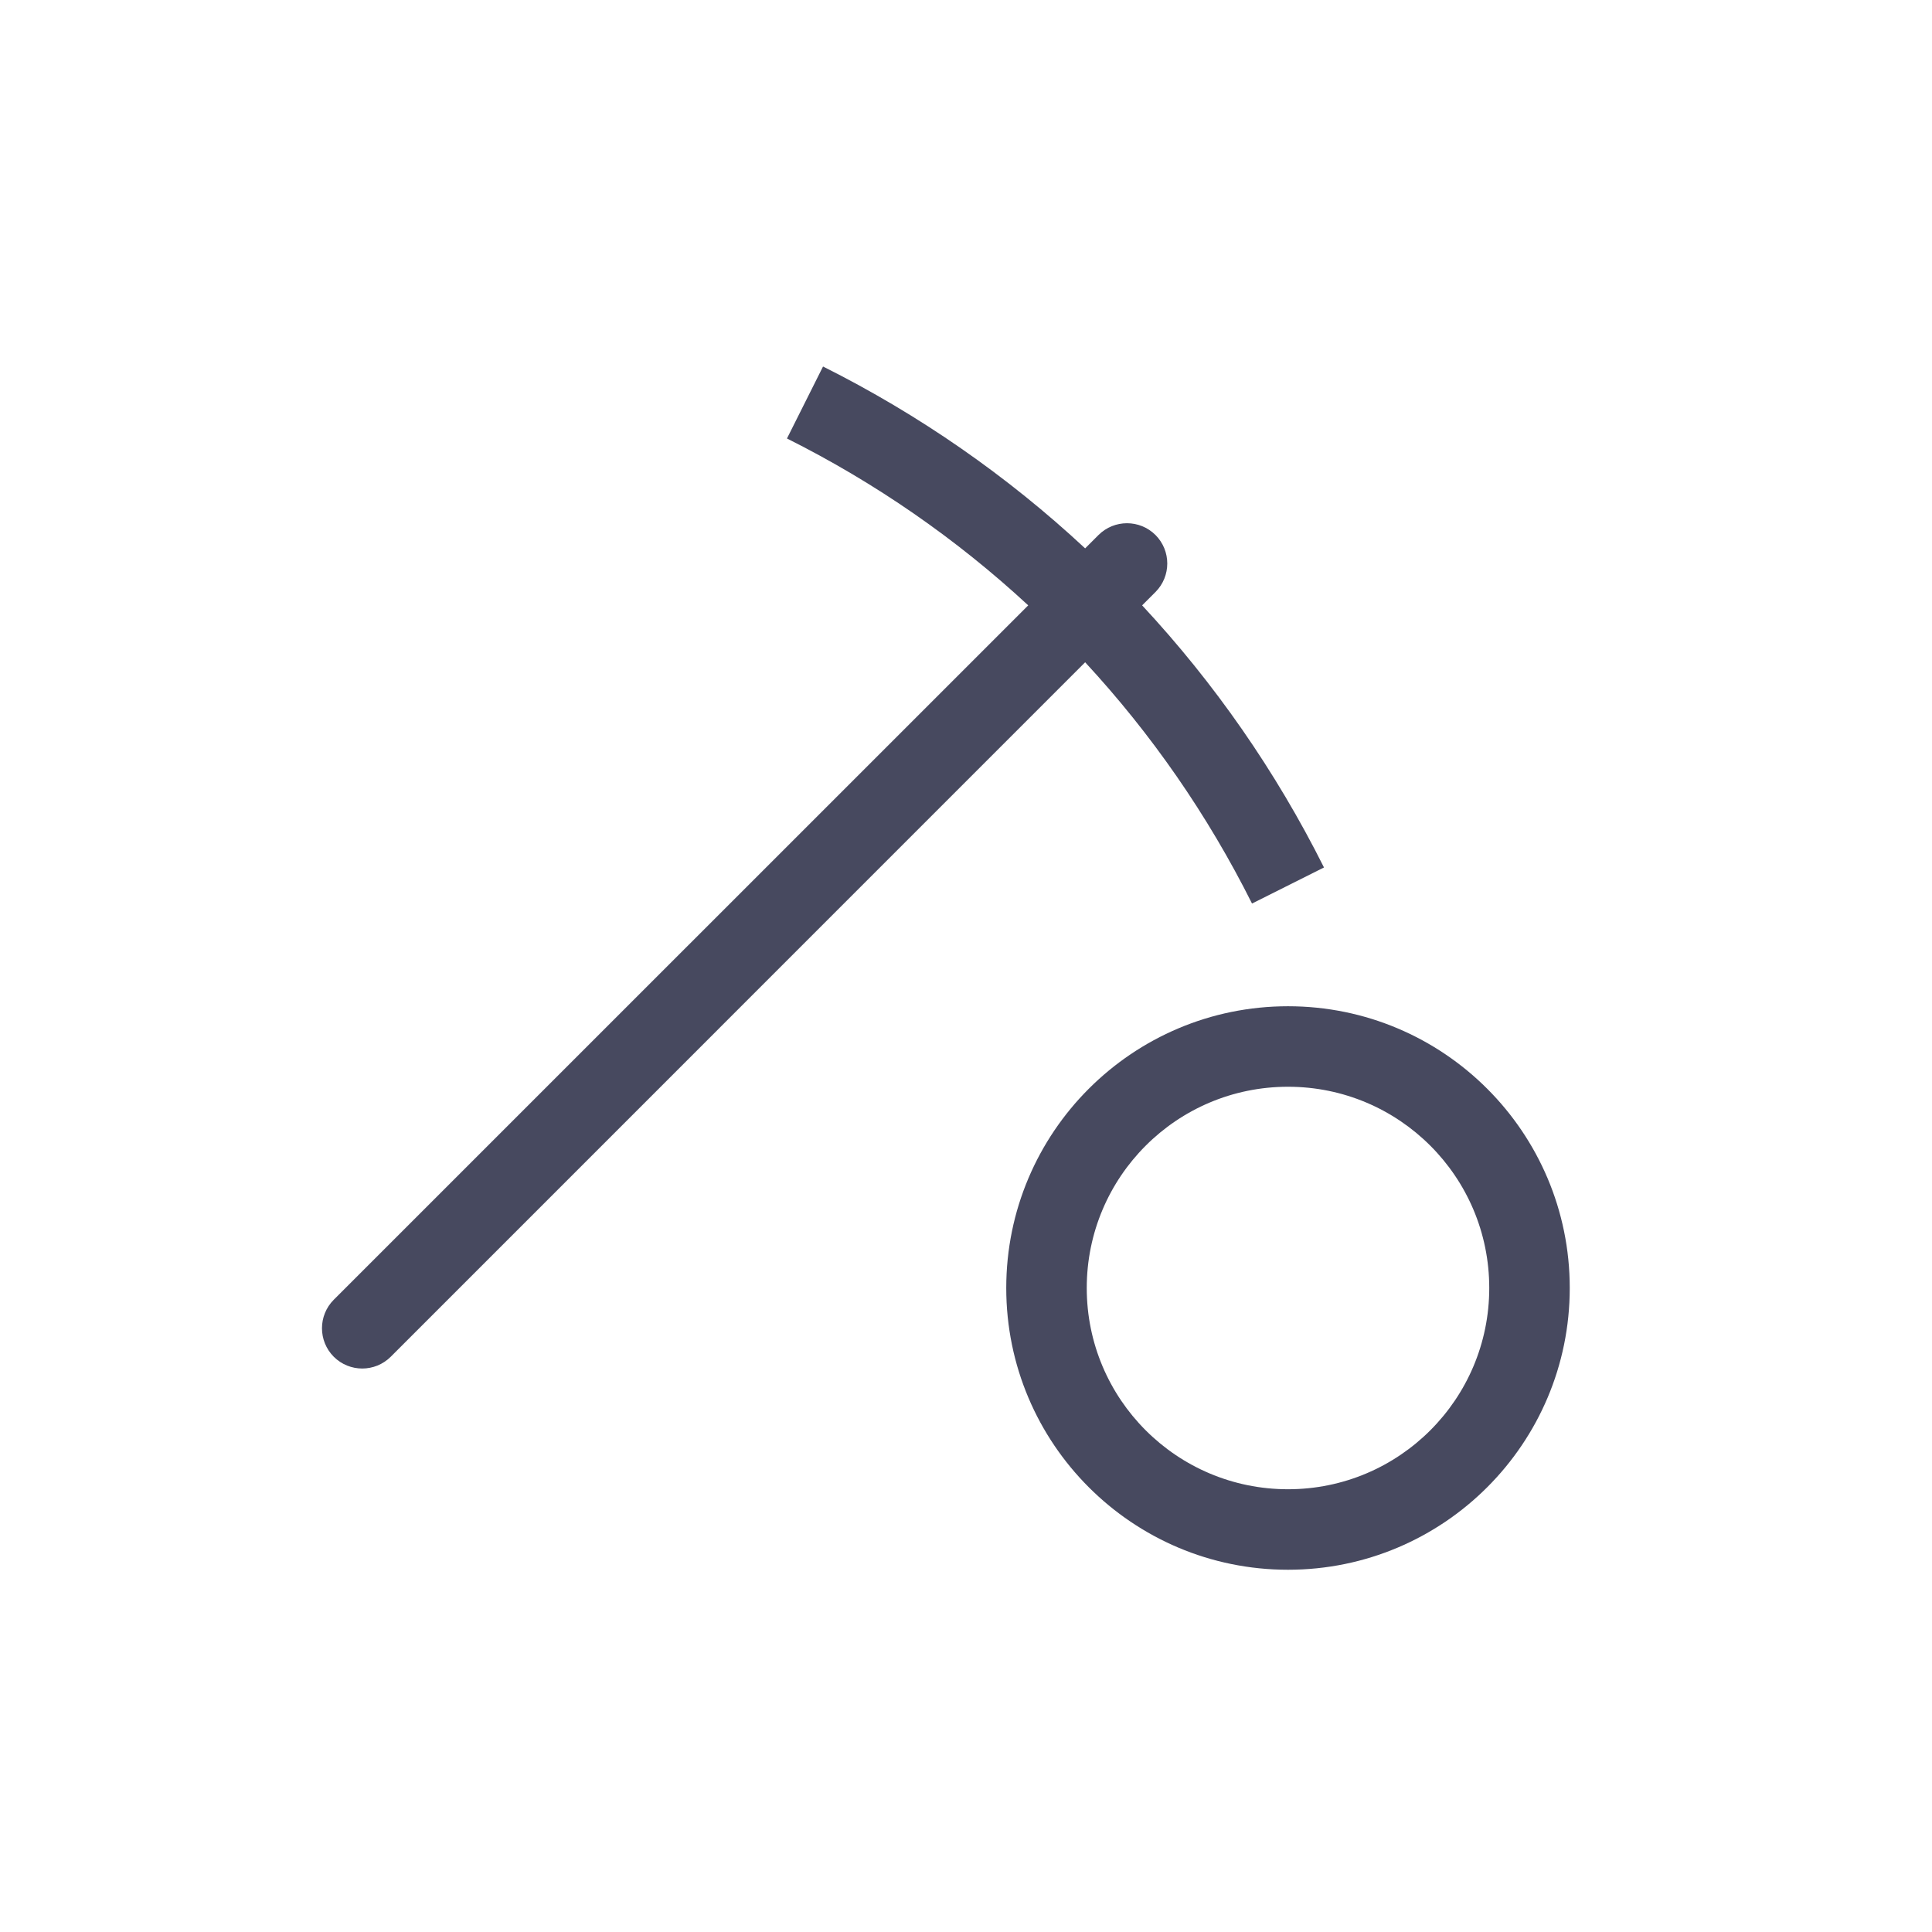
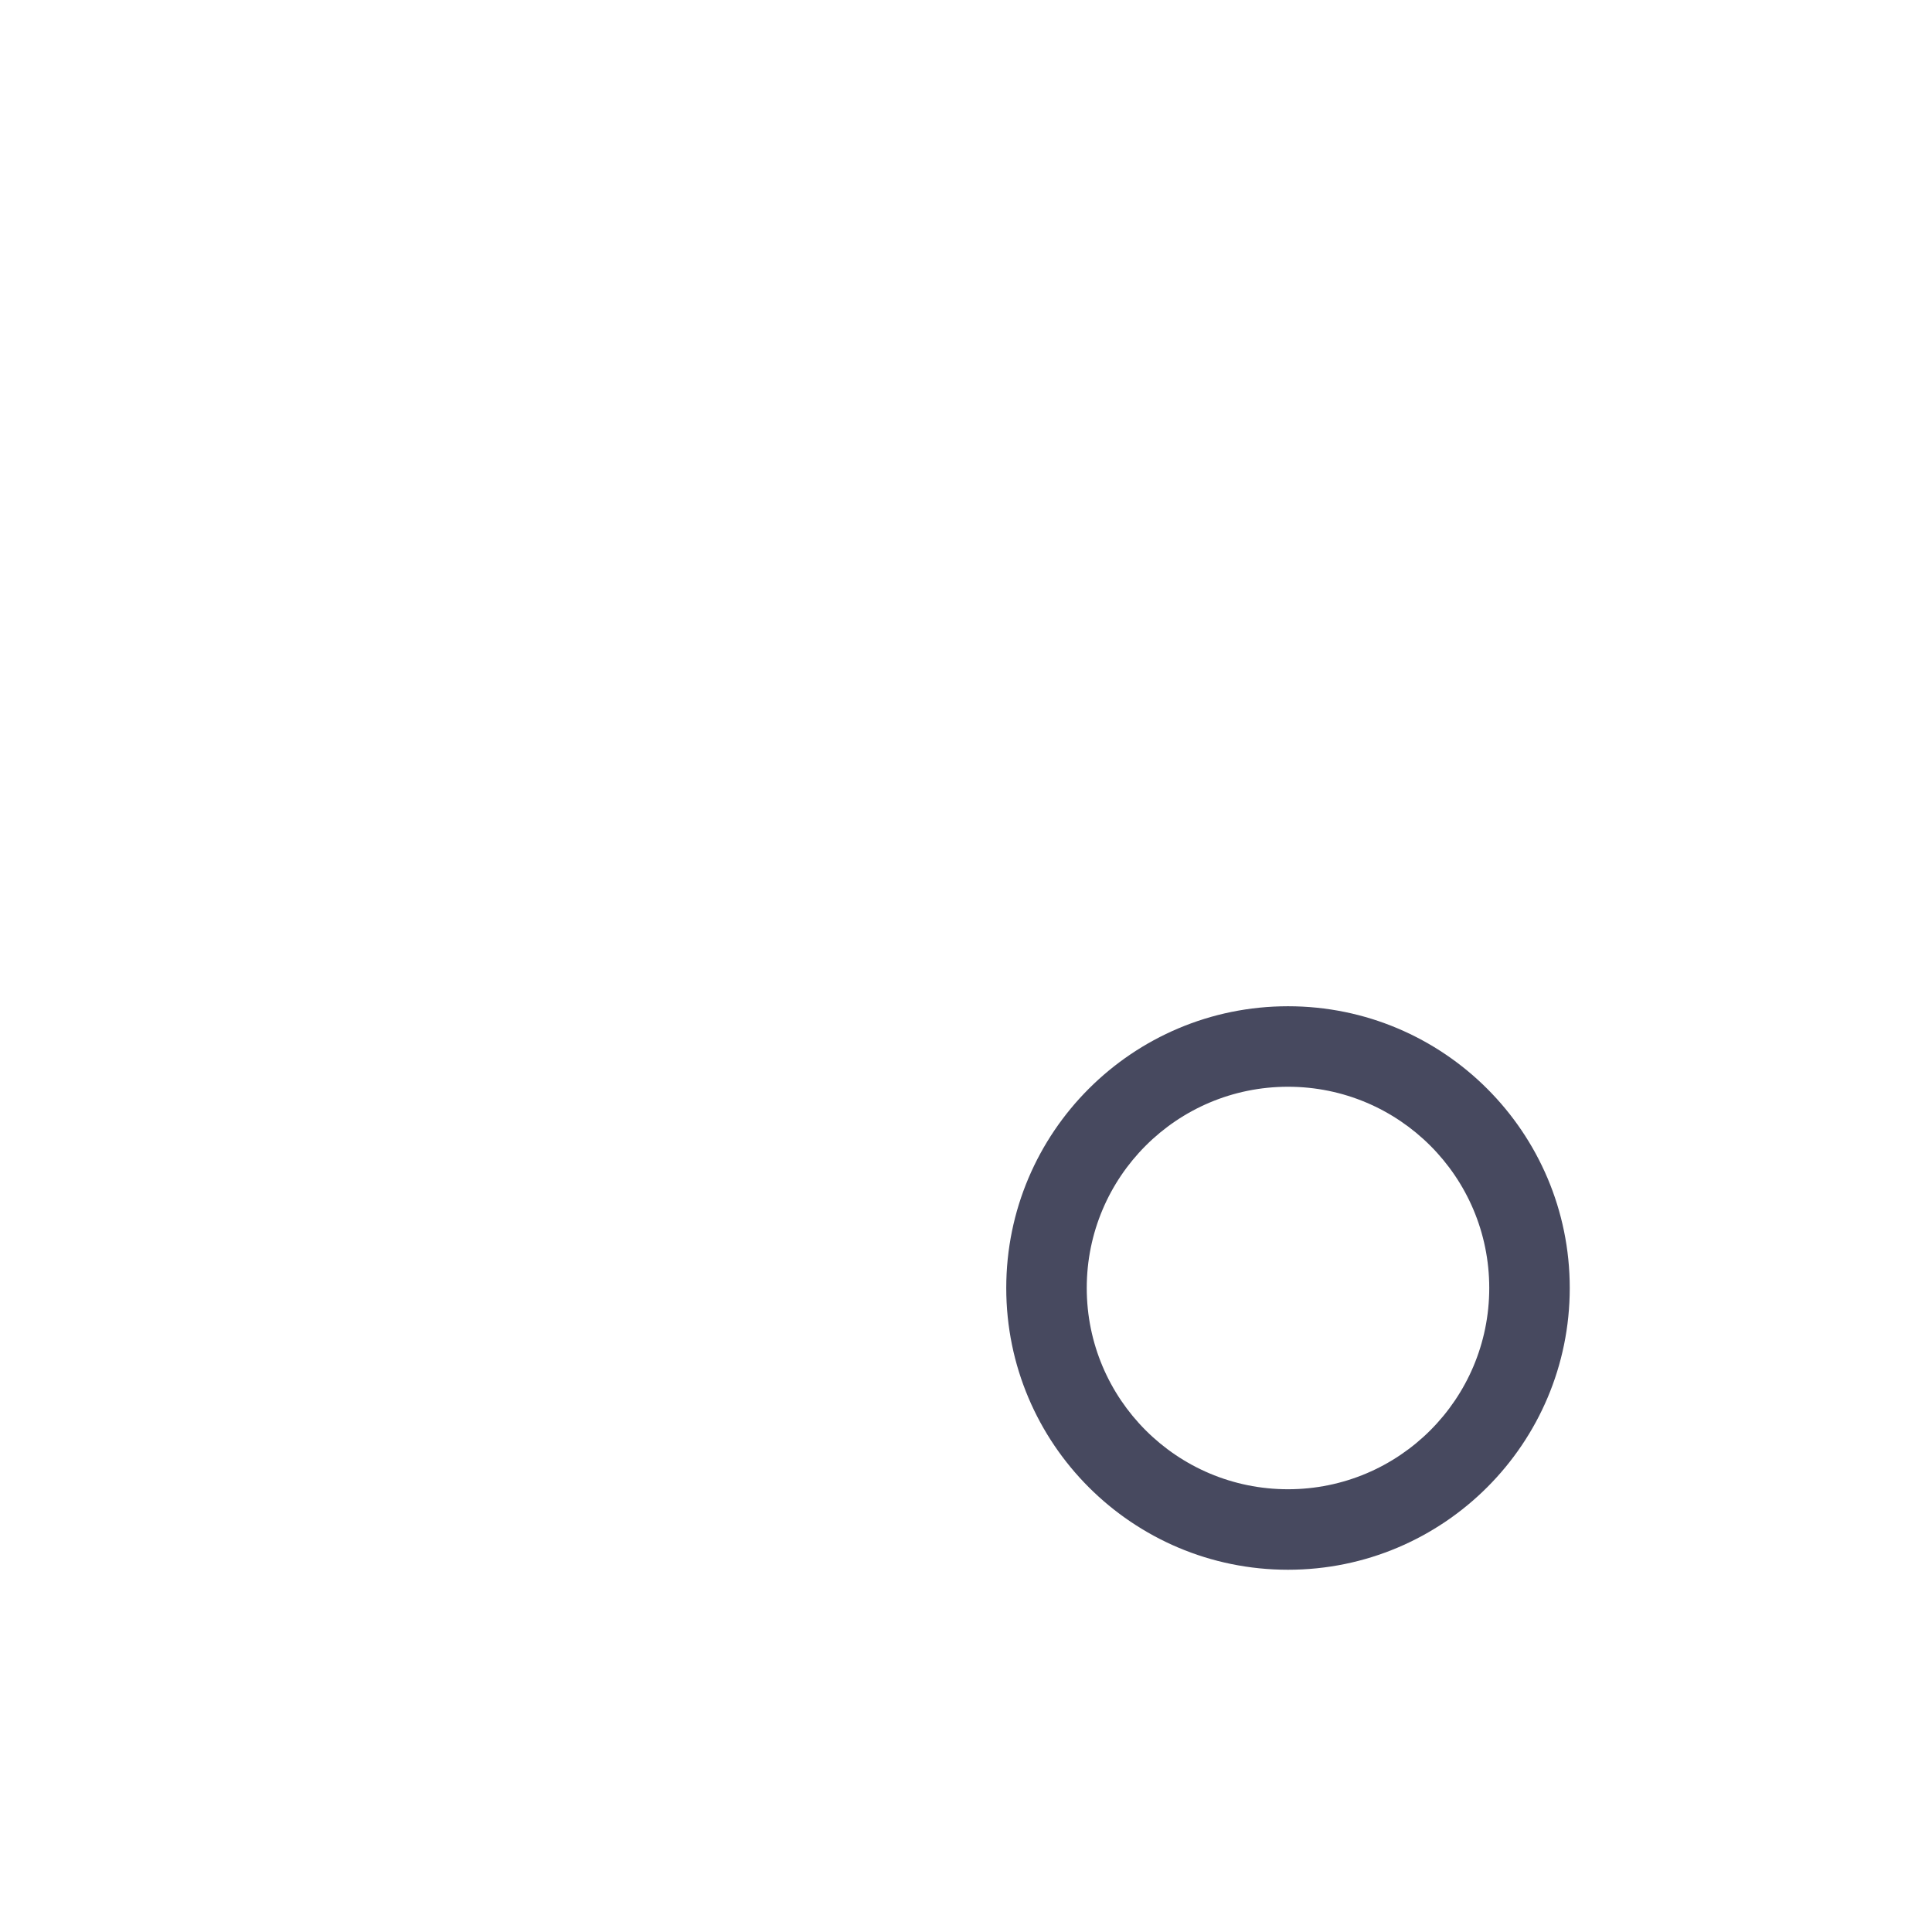
<svg xmlns="http://www.w3.org/2000/svg" width="800px" height="800px" viewBox="0 0 24 24" fill="none">
-   <path d="M13.48 6.812C12.514 5.913 11.419 5.151 10.224 4.553L9.776 5.447C10.875 5.997 11.883 6.696 12.773 7.52L4.146 16.146C3.951 16.342 3.951 16.658 4.146 16.854C4.342 17.049 4.658 17.049 4.854 16.854L13.48 8.227C14.304 9.117 15.003 10.125 15.553 11.224L16.447 10.776C15.849 9.581 15.087 8.486 14.188 7.52L14.354 7.354C14.549 7.158 14.549 6.842 14.354 6.646C14.158 6.451 13.842 6.451 13.646 6.646L13.48 6.812Z" fill="#47495F" />
  <path fill-rule="evenodd" clip-rule="evenodd" d="M16 13.5C14.619 13.5 13.5 14.619 13.5 16C13.5 17.381 14.619 18.5 16 18.5C17.381 18.5 18.5 17.381 18.5 16C18.5 14.619 17.381 13.5 16 13.5ZM12.5 16C12.5 14.067 14.067 12.5 16 12.5C17.933 12.5 19.5 14.067 19.5 16C19.5 17.933 17.933 19.5 16 19.5C14.067 19.5 12.5 17.933 12.5 16Z" fill="#47495F" />
</svg>